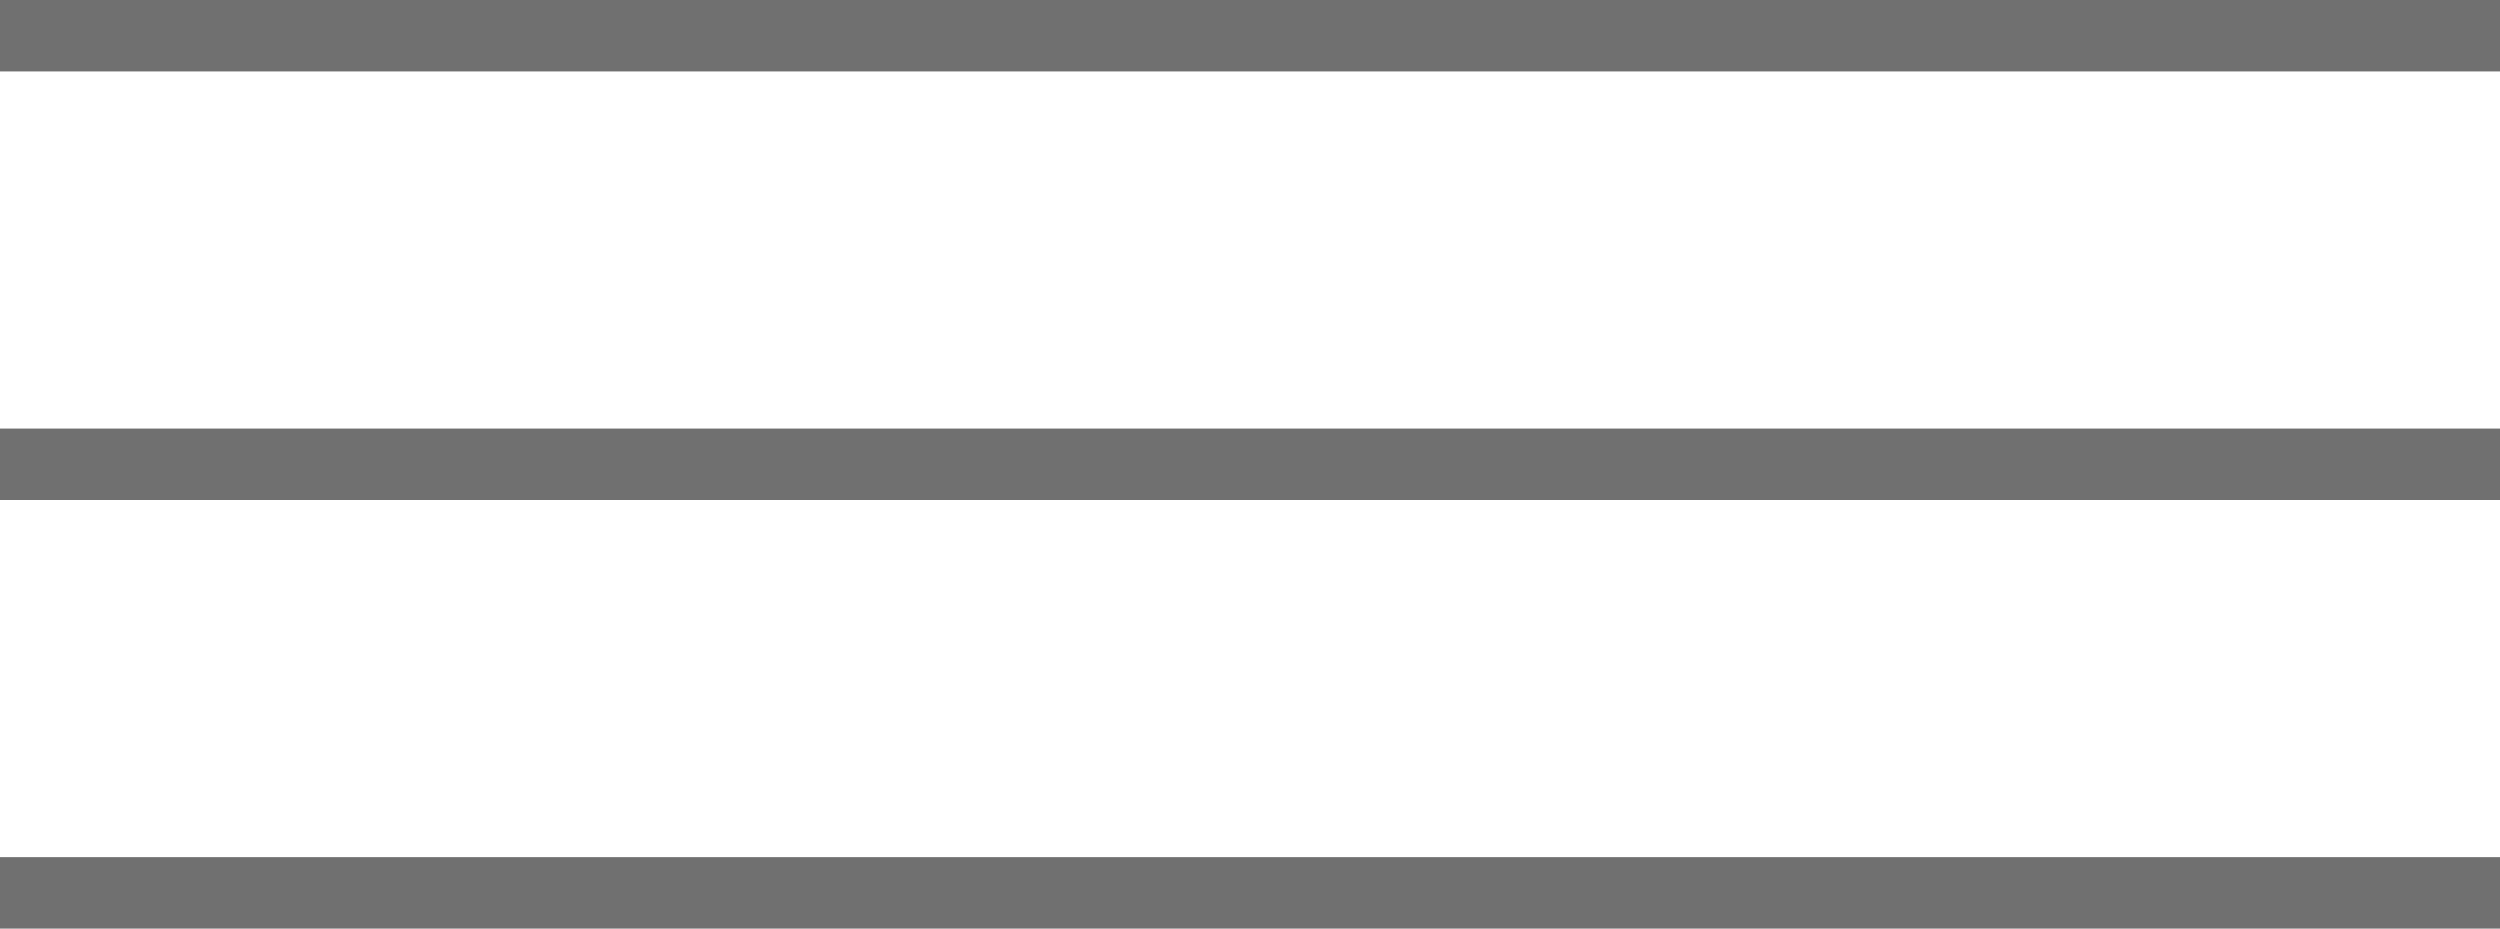
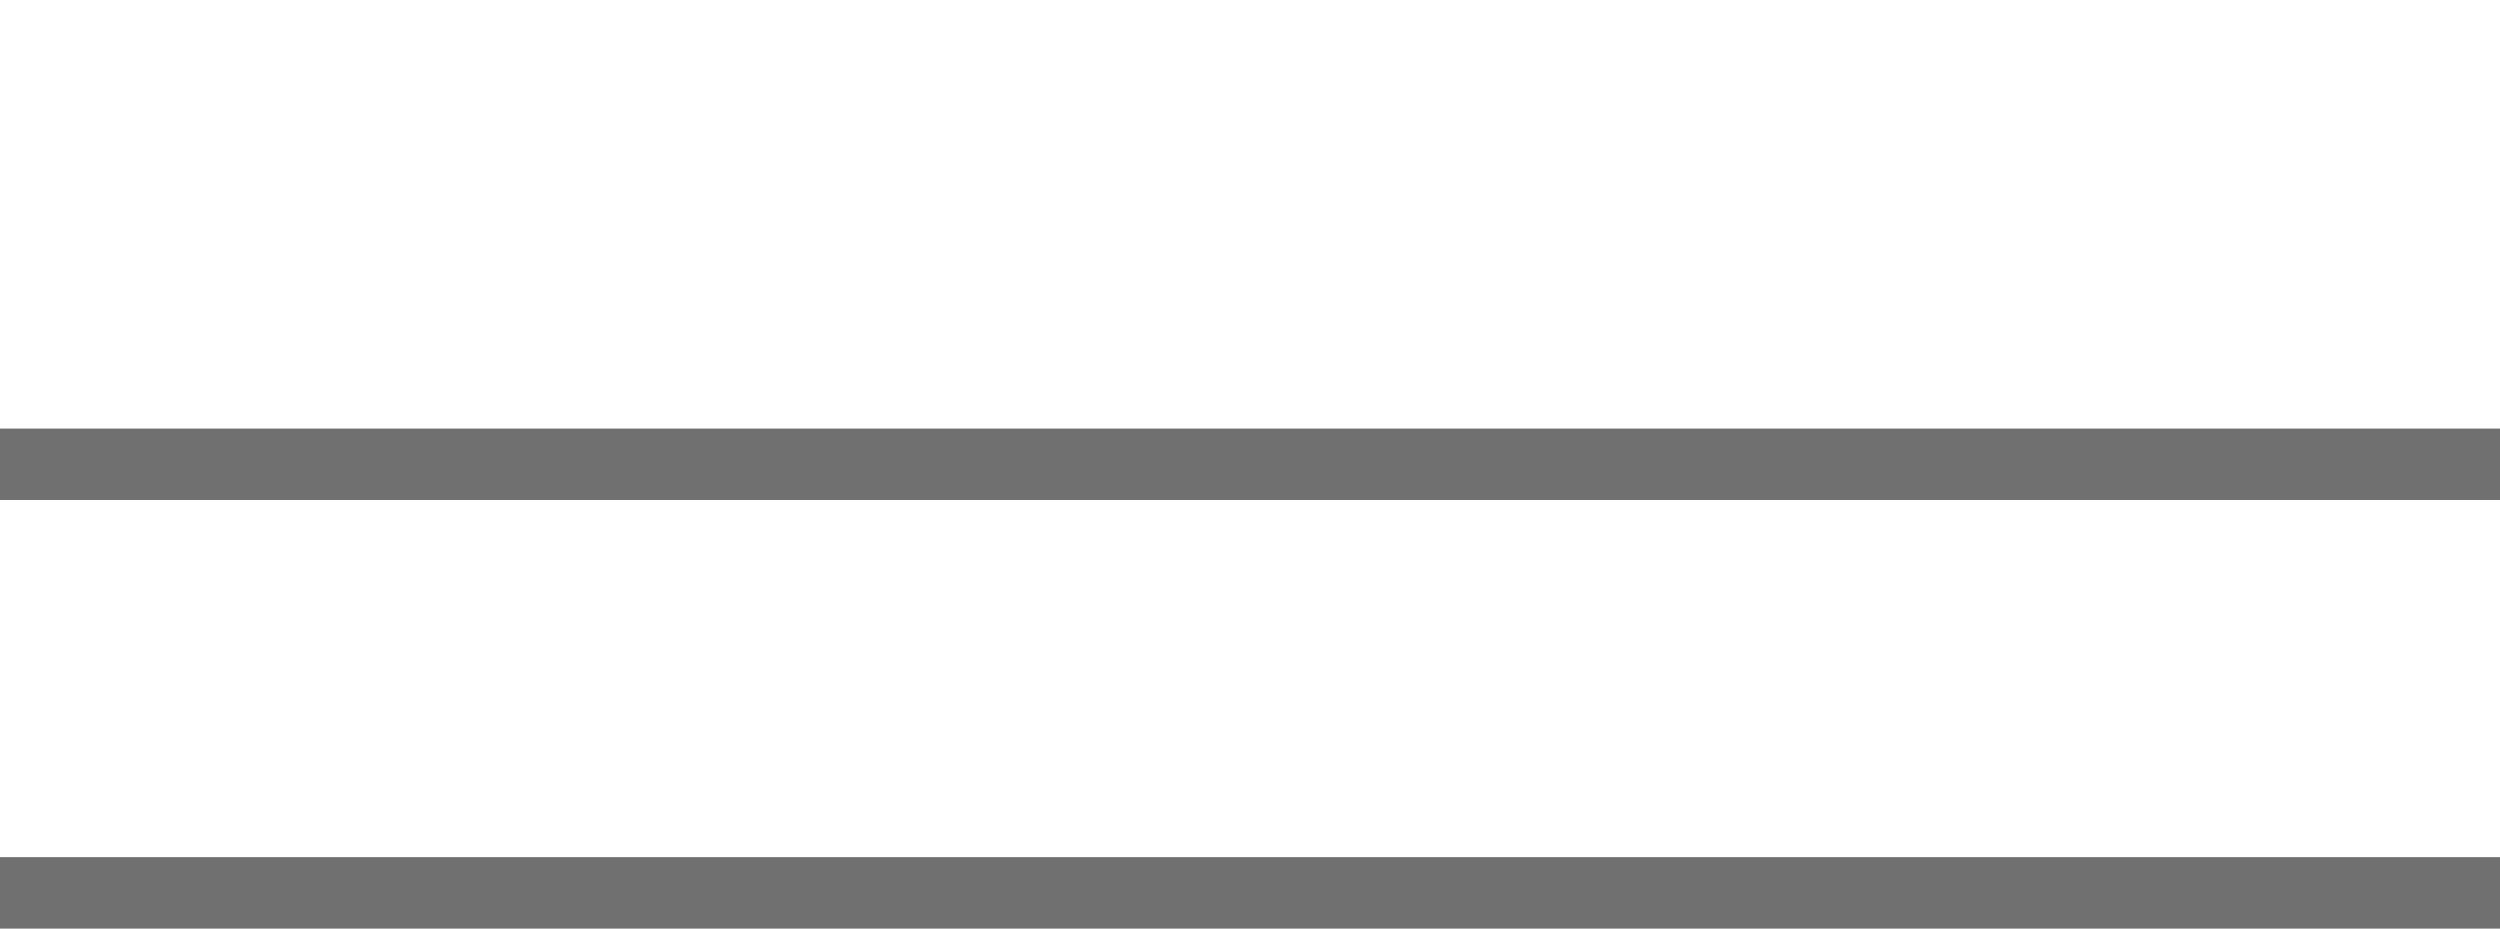
<svg xmlns="http://www.w3.org/2000/svg" width="35" height="13" viewBox="0 0 35 13">
  <g id="menu" transform="translate(-321.5 -20)">
-     <line id="線_4" data-name="線 4" x1="35" transform="translate(321.5 20.5)" fill="none" stroke="#707070" stroke-width="1" />
    <line id="線_5" data-name="線 5" x1="35" transform="translate(321.5 26.5)" fill="none" stroke="#707070" stroke-width="1" />
    <line id="線_6" data-name="線 6" x1="35" transform="translate(321.5 32.5)" fill="none" stroke="#707070" stroke-width="1" />
  </g>
</svg>